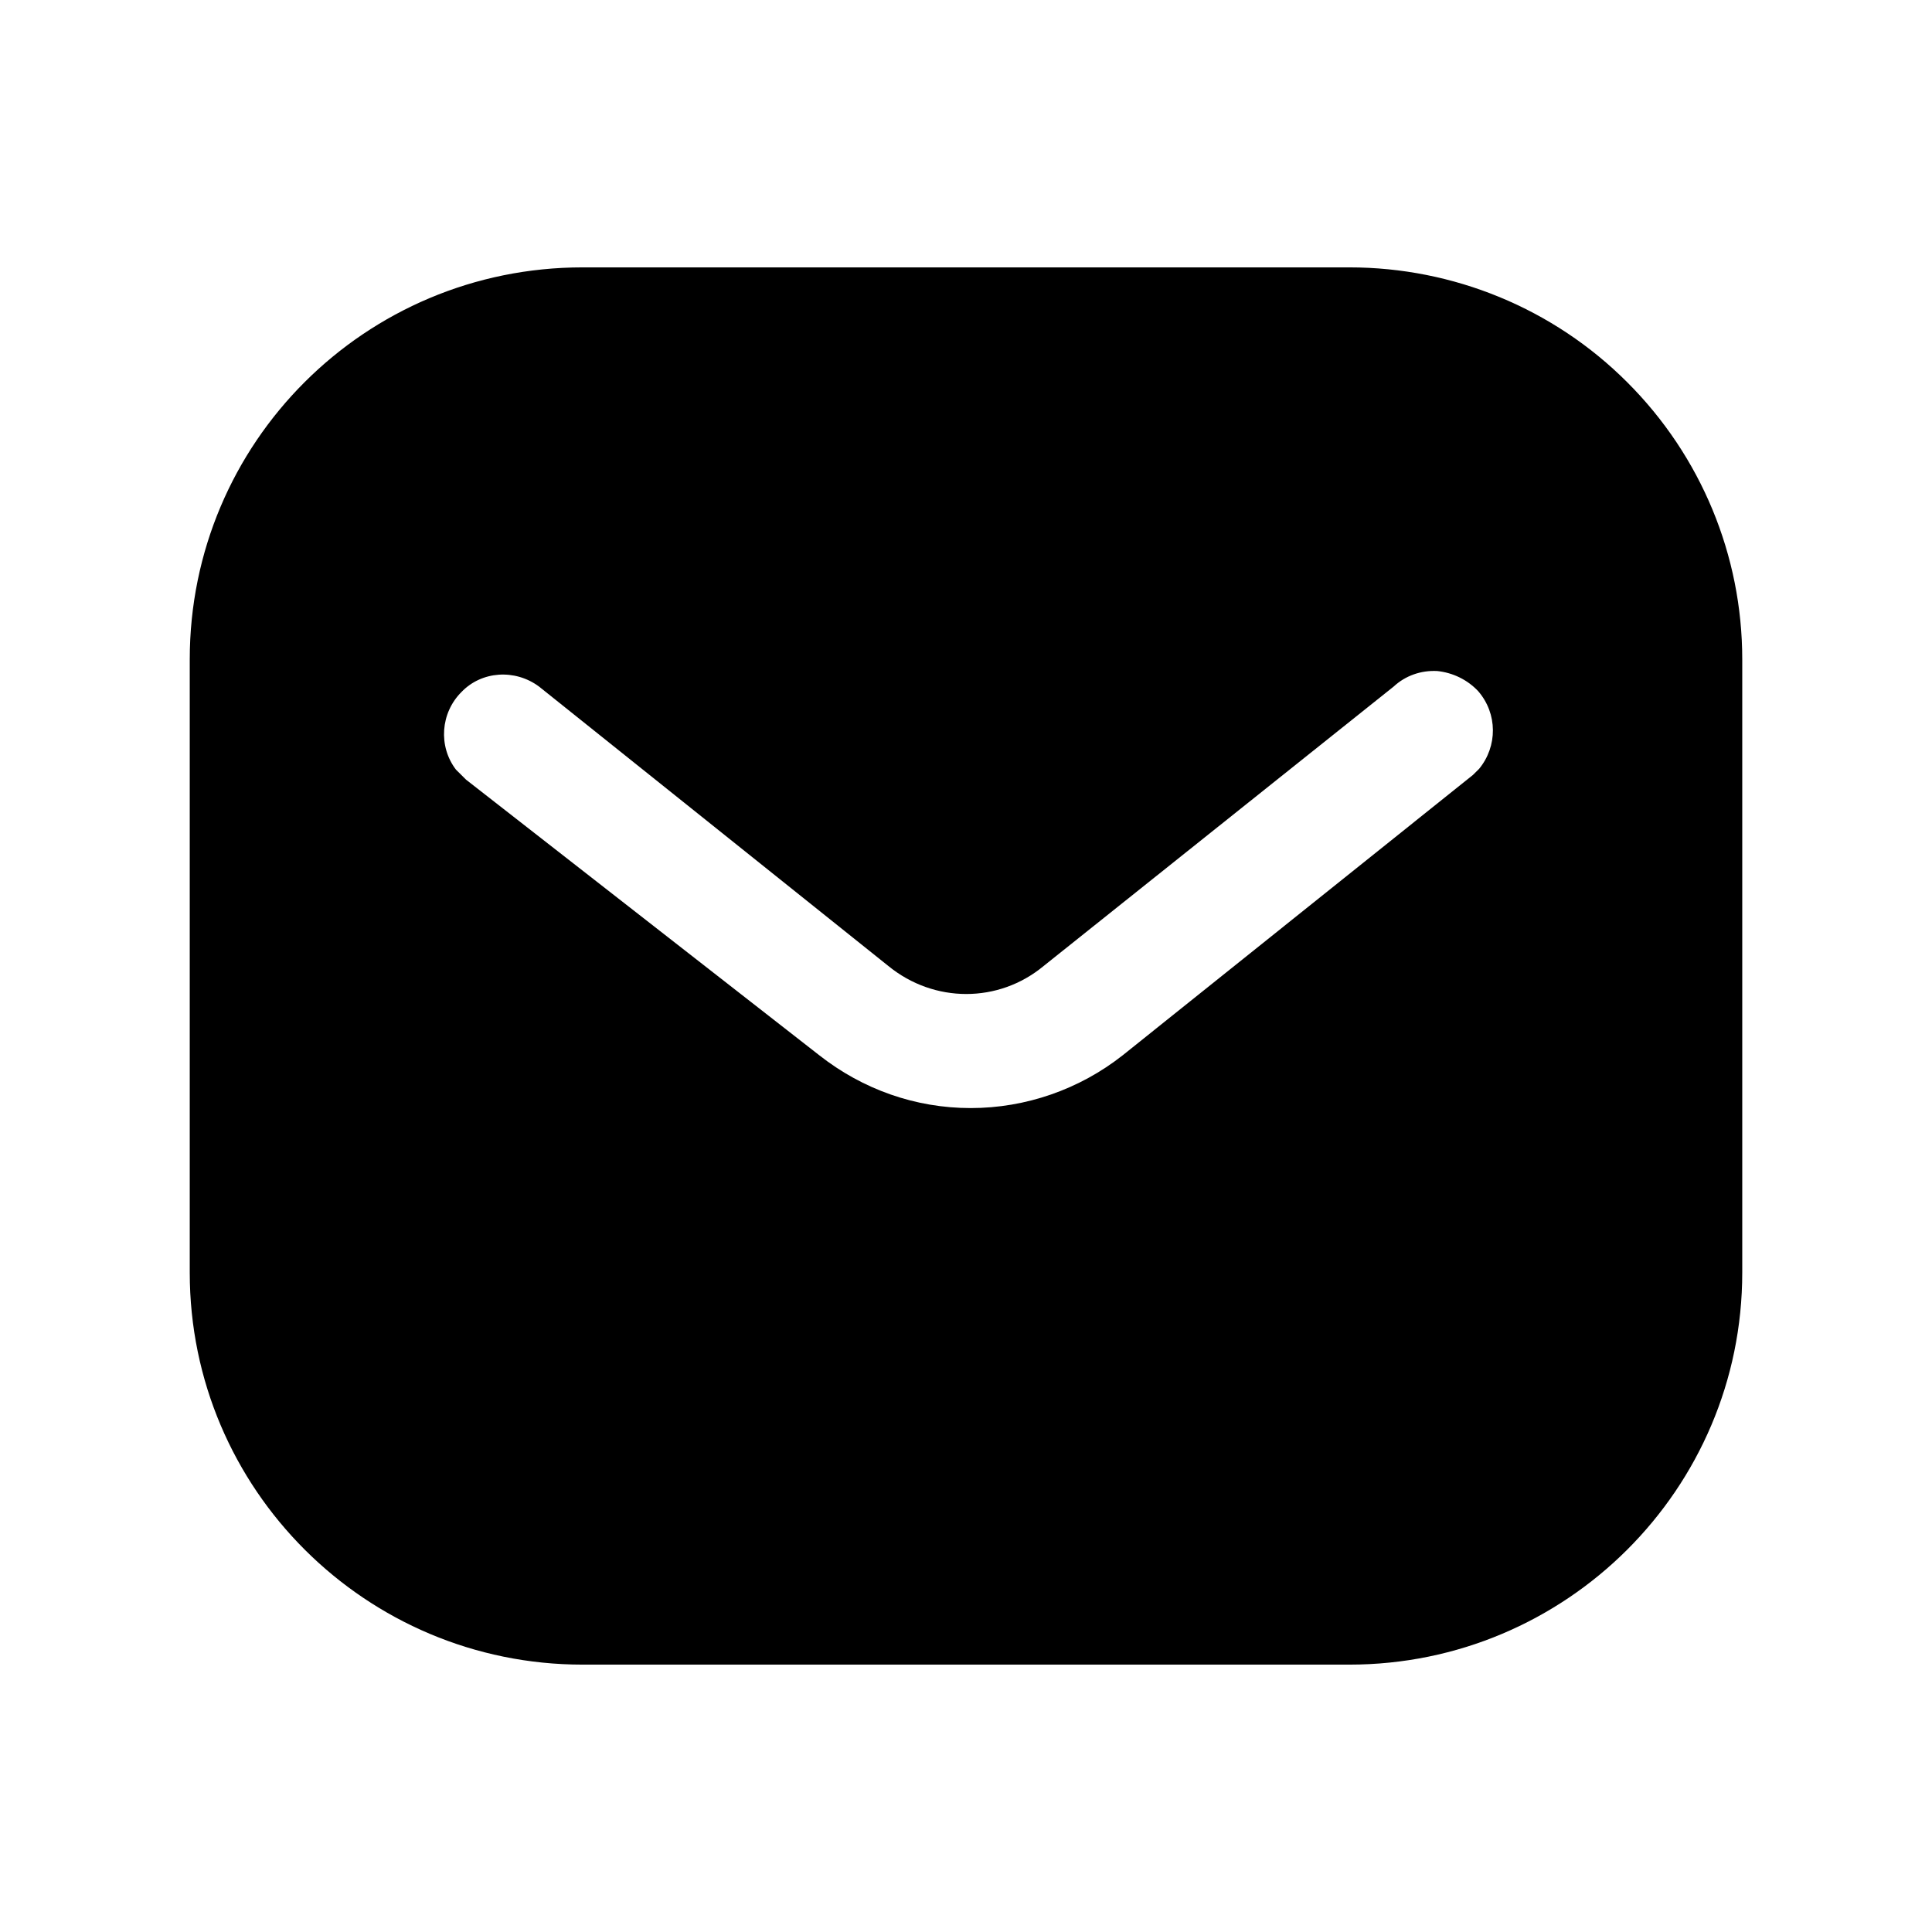
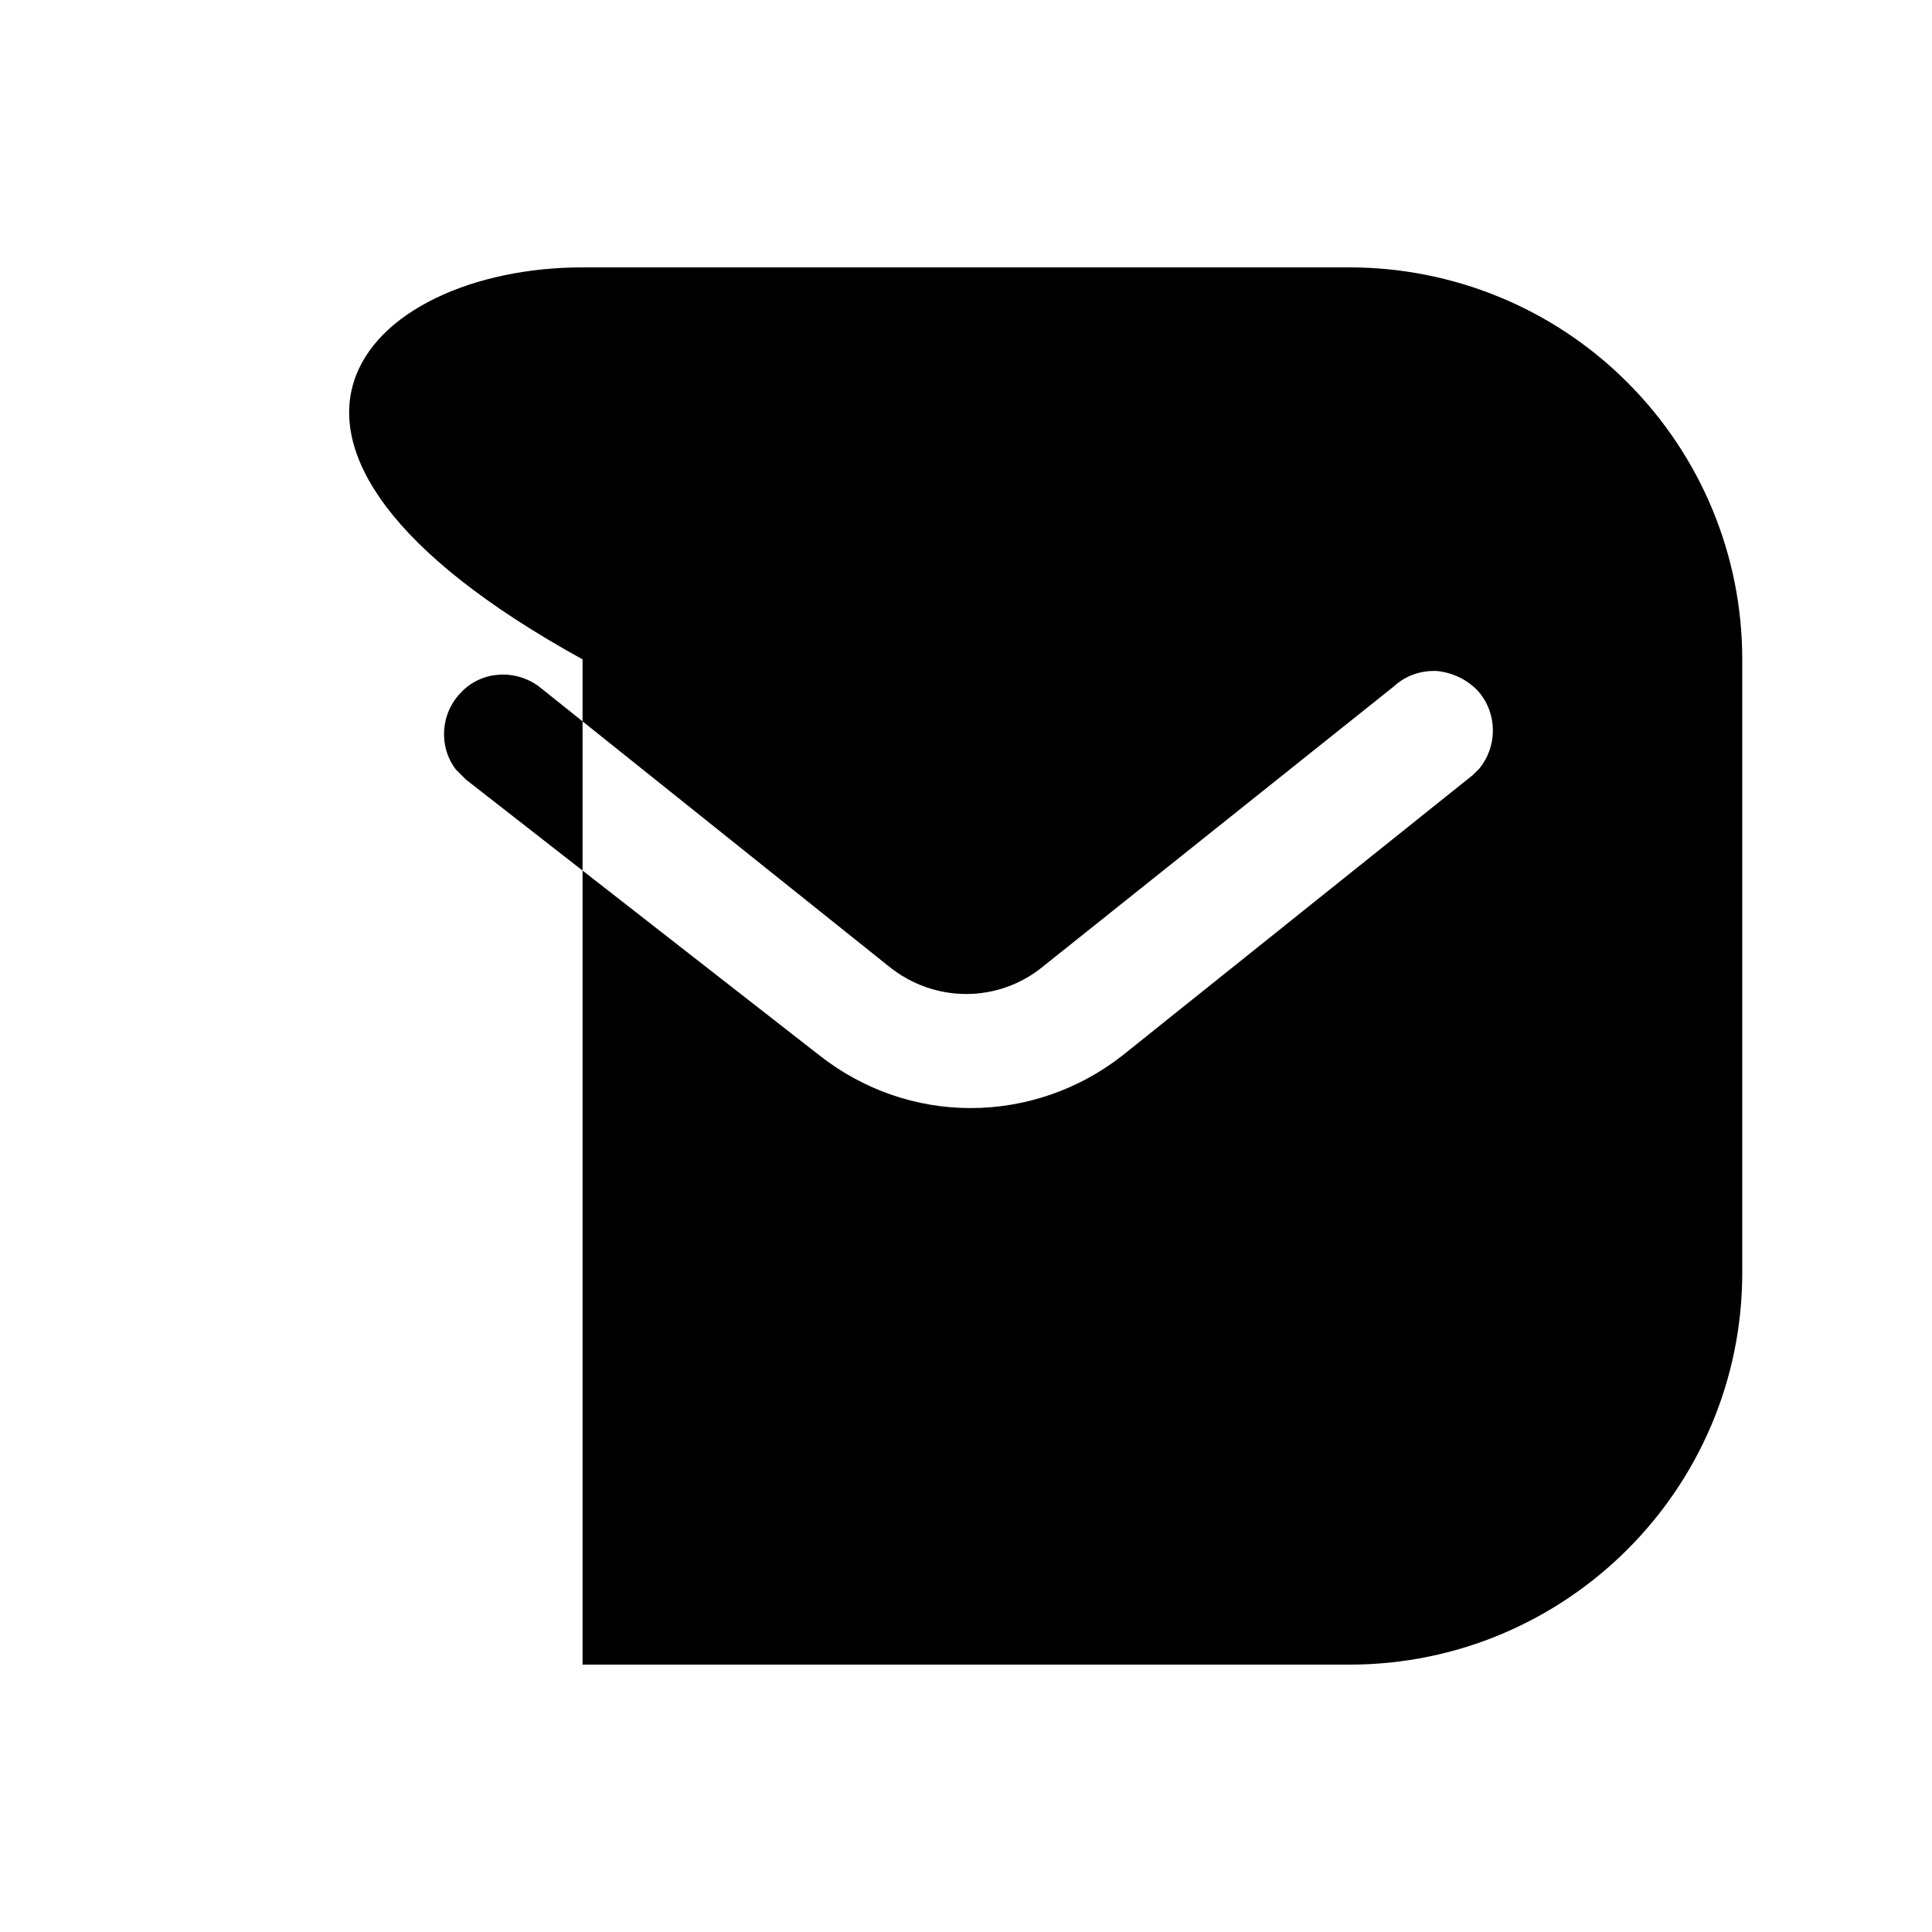
<svg xmlns="http://www.w3.org/2000/svg" width="28" height="28" viewBox="0 0 28 28" fill="none">
  <g id="Message">
    <g id="Iconly/Bold/Message">
      <g id="Message_2">
-         <path id="Vector" d="M19.556 3.875C21.065 3.875 22.516 4.471 23.584 5.541C24.653 6.609 25.25 8.049 25.25 9.556V18.444C25.25 21.582 22.696 24.125 19.556 24.125H8.443C5.303 24.125 2.75 21.582 2.75 18.444V9.556C2.75 6.418 5.291 3.875 8.443 3.875H19.556ZM20.829 9.725C20.593 9.713 20.367 9.793 20.198 9.95L15.125 14C14.473 14.541 13.538 14.541 12.875 14L7.812 9.95C7.463 9.691 6.979 9.725 6.688 10.029C6.384 10.332 6.35 10.816 6.608 11.154L6.755 11.3L11.874 15.294C12.504 15.789 13.268 16.059 14.068 16.059C14.865 16.059 15.643 15.789 16.271 15.294L21.346 11.232L21.436 11.143C21.705 10.816 21.705 10.344 21.424 10.018C21.267 9.85 21.053 9.748 20.829 9.725Z" fill="black" />
+         <path id="Vector" d="M19.556 3.875C21.065 3.875 22.516 4.471 23.584 5.541C24.653 6.609 25.25 8.049 25.25 9.556V18.444C25.25 21.582 22.696 24.125 19.556 24.125H8.443V9.556C2.75 6.418 5.291 3.875 8.443 3.875H19.556ZM20.829 9.725C20.593 9.713 20.367 9.793 20.198 9.95L15.125 14C14.473 14.541 13.538 14.541 12.875 14L7.812 9.95C7.463 9.691 6.979 9.725 6.688 10.029C6.384 10.332 6.35 10.816 6.608 11.154L6.755 11.3L11.874 15.294C12.504 15.789 13.268 16.059 14.068 16.059C14.865 16.059 15.643 15.789 16.271 15.294L21.346 11.232L21.436 11.143C21.705 10.816 21.705 10.344 21.424 10.018C21.267 9.85 21.053 9.748 20.829 9.725Z" fill="black" />
      </g>
    </g>
  </g>
</svg>